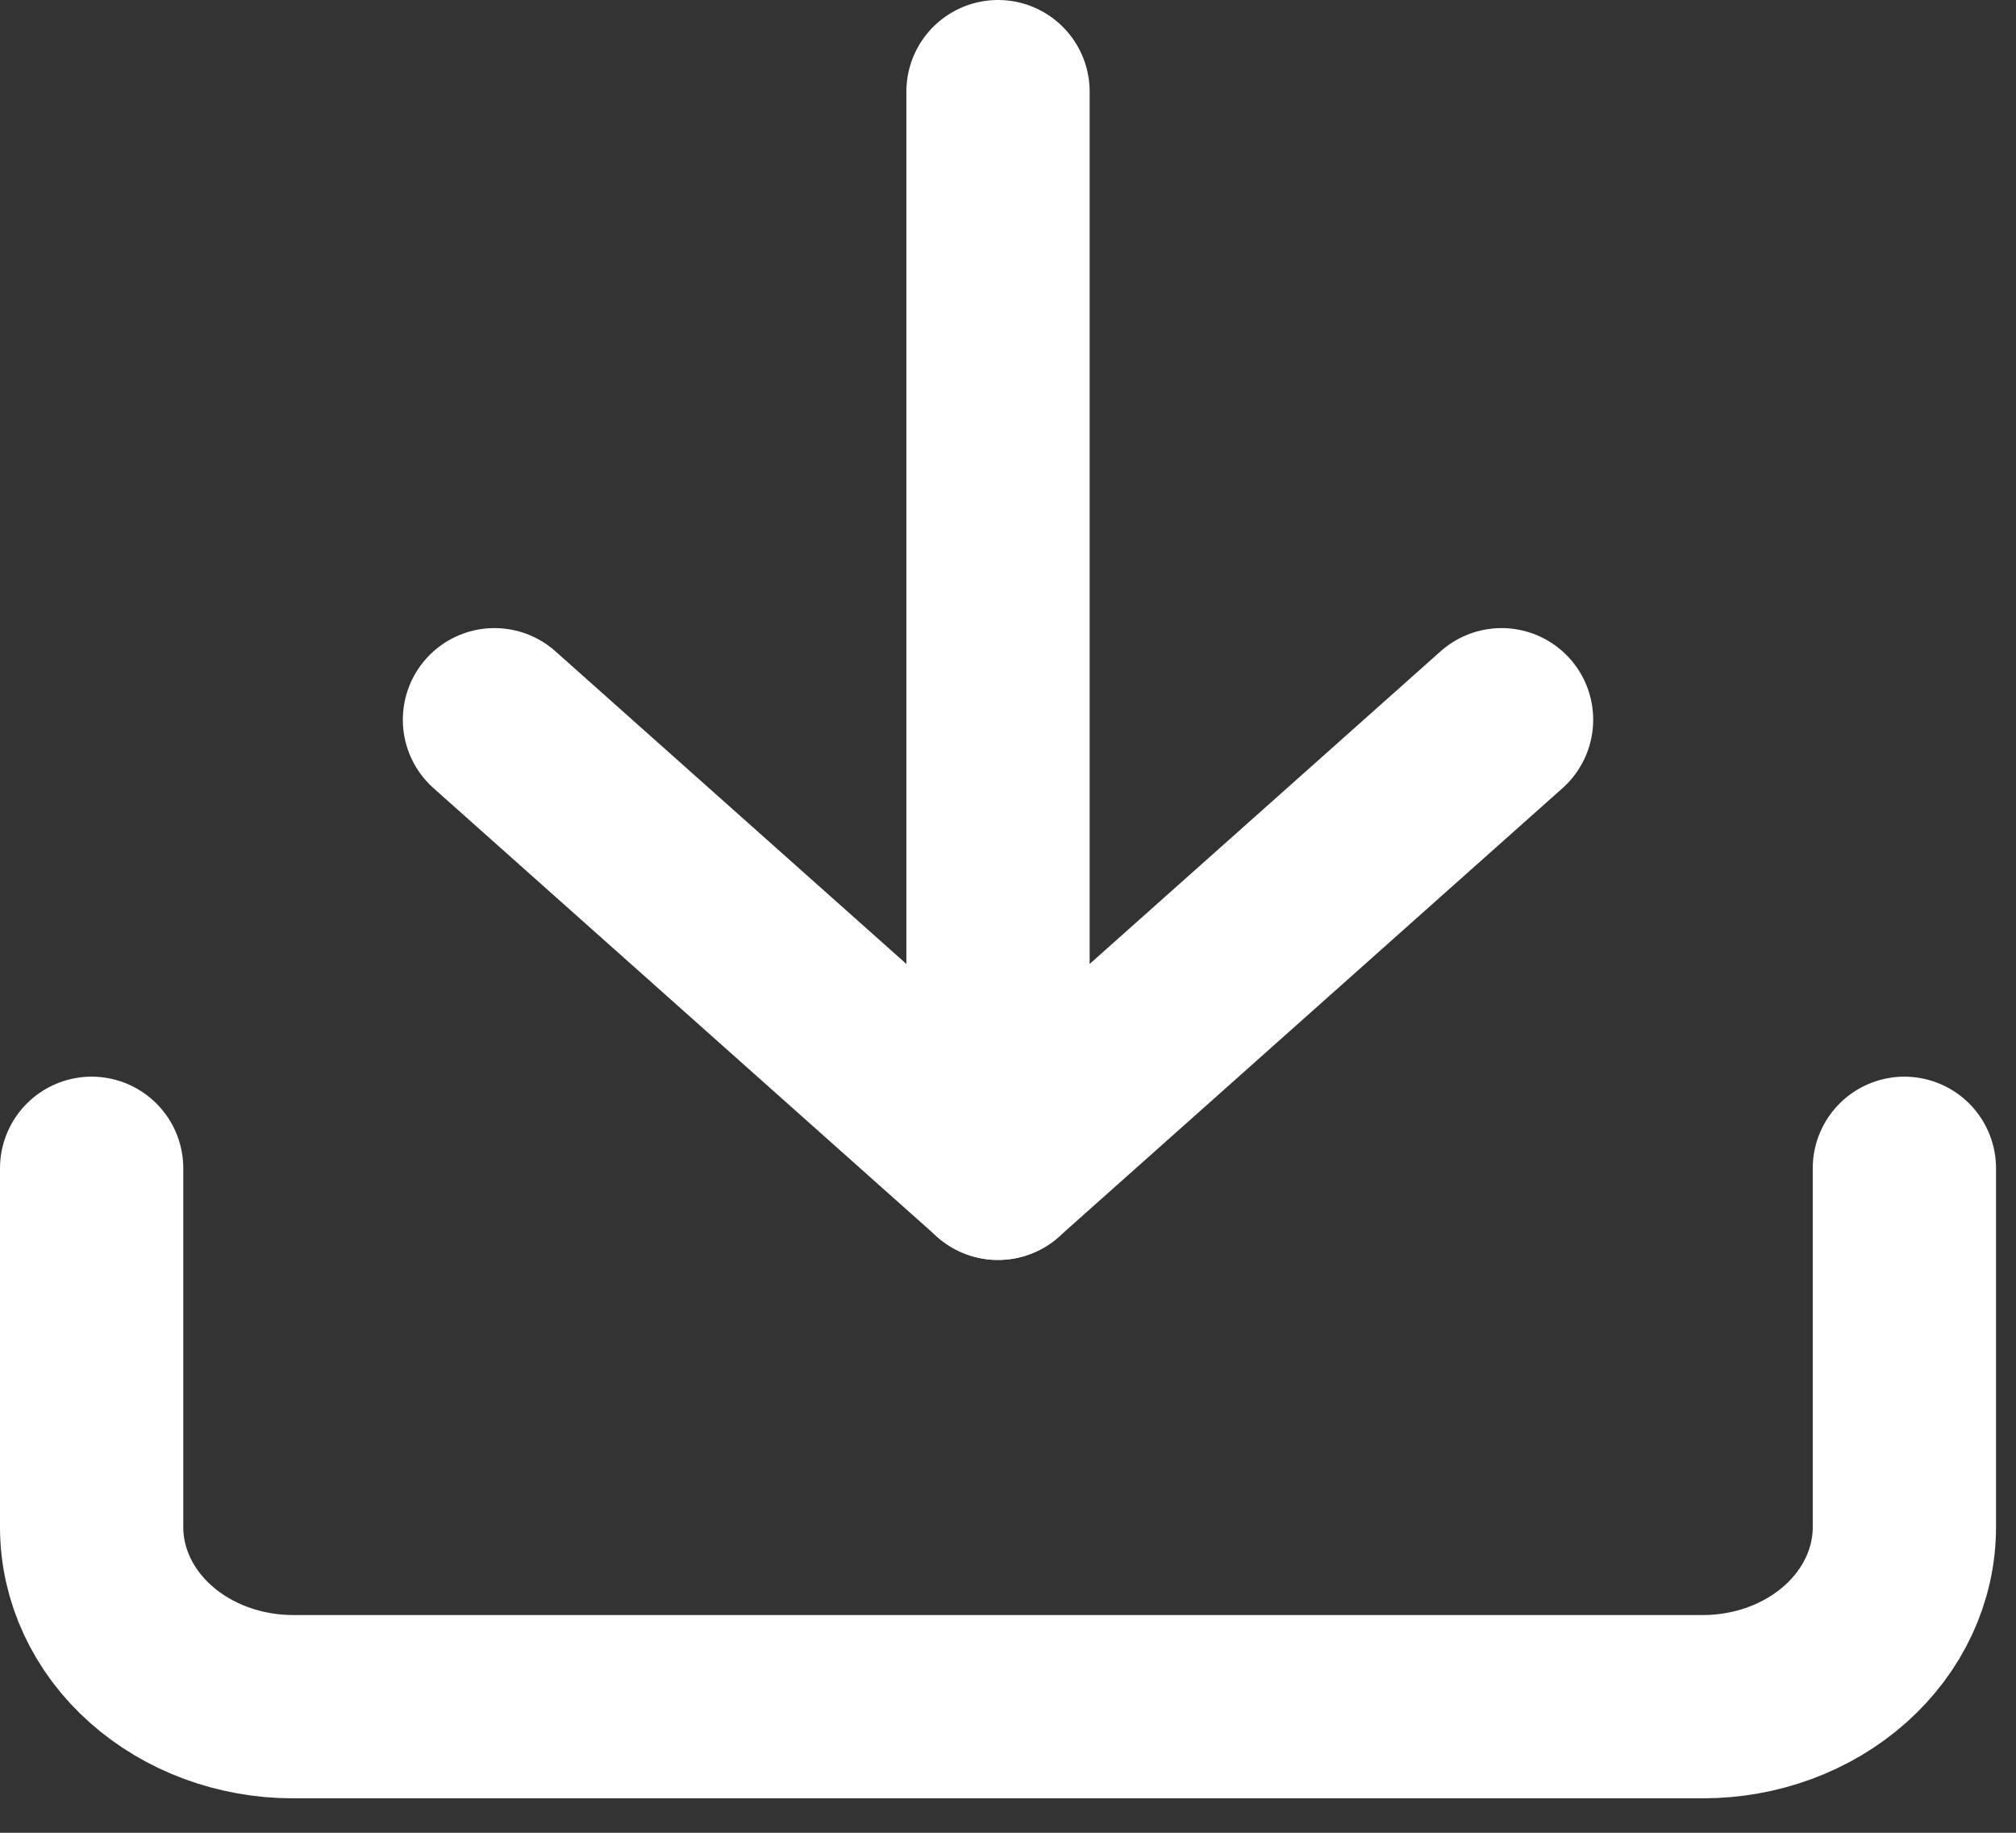
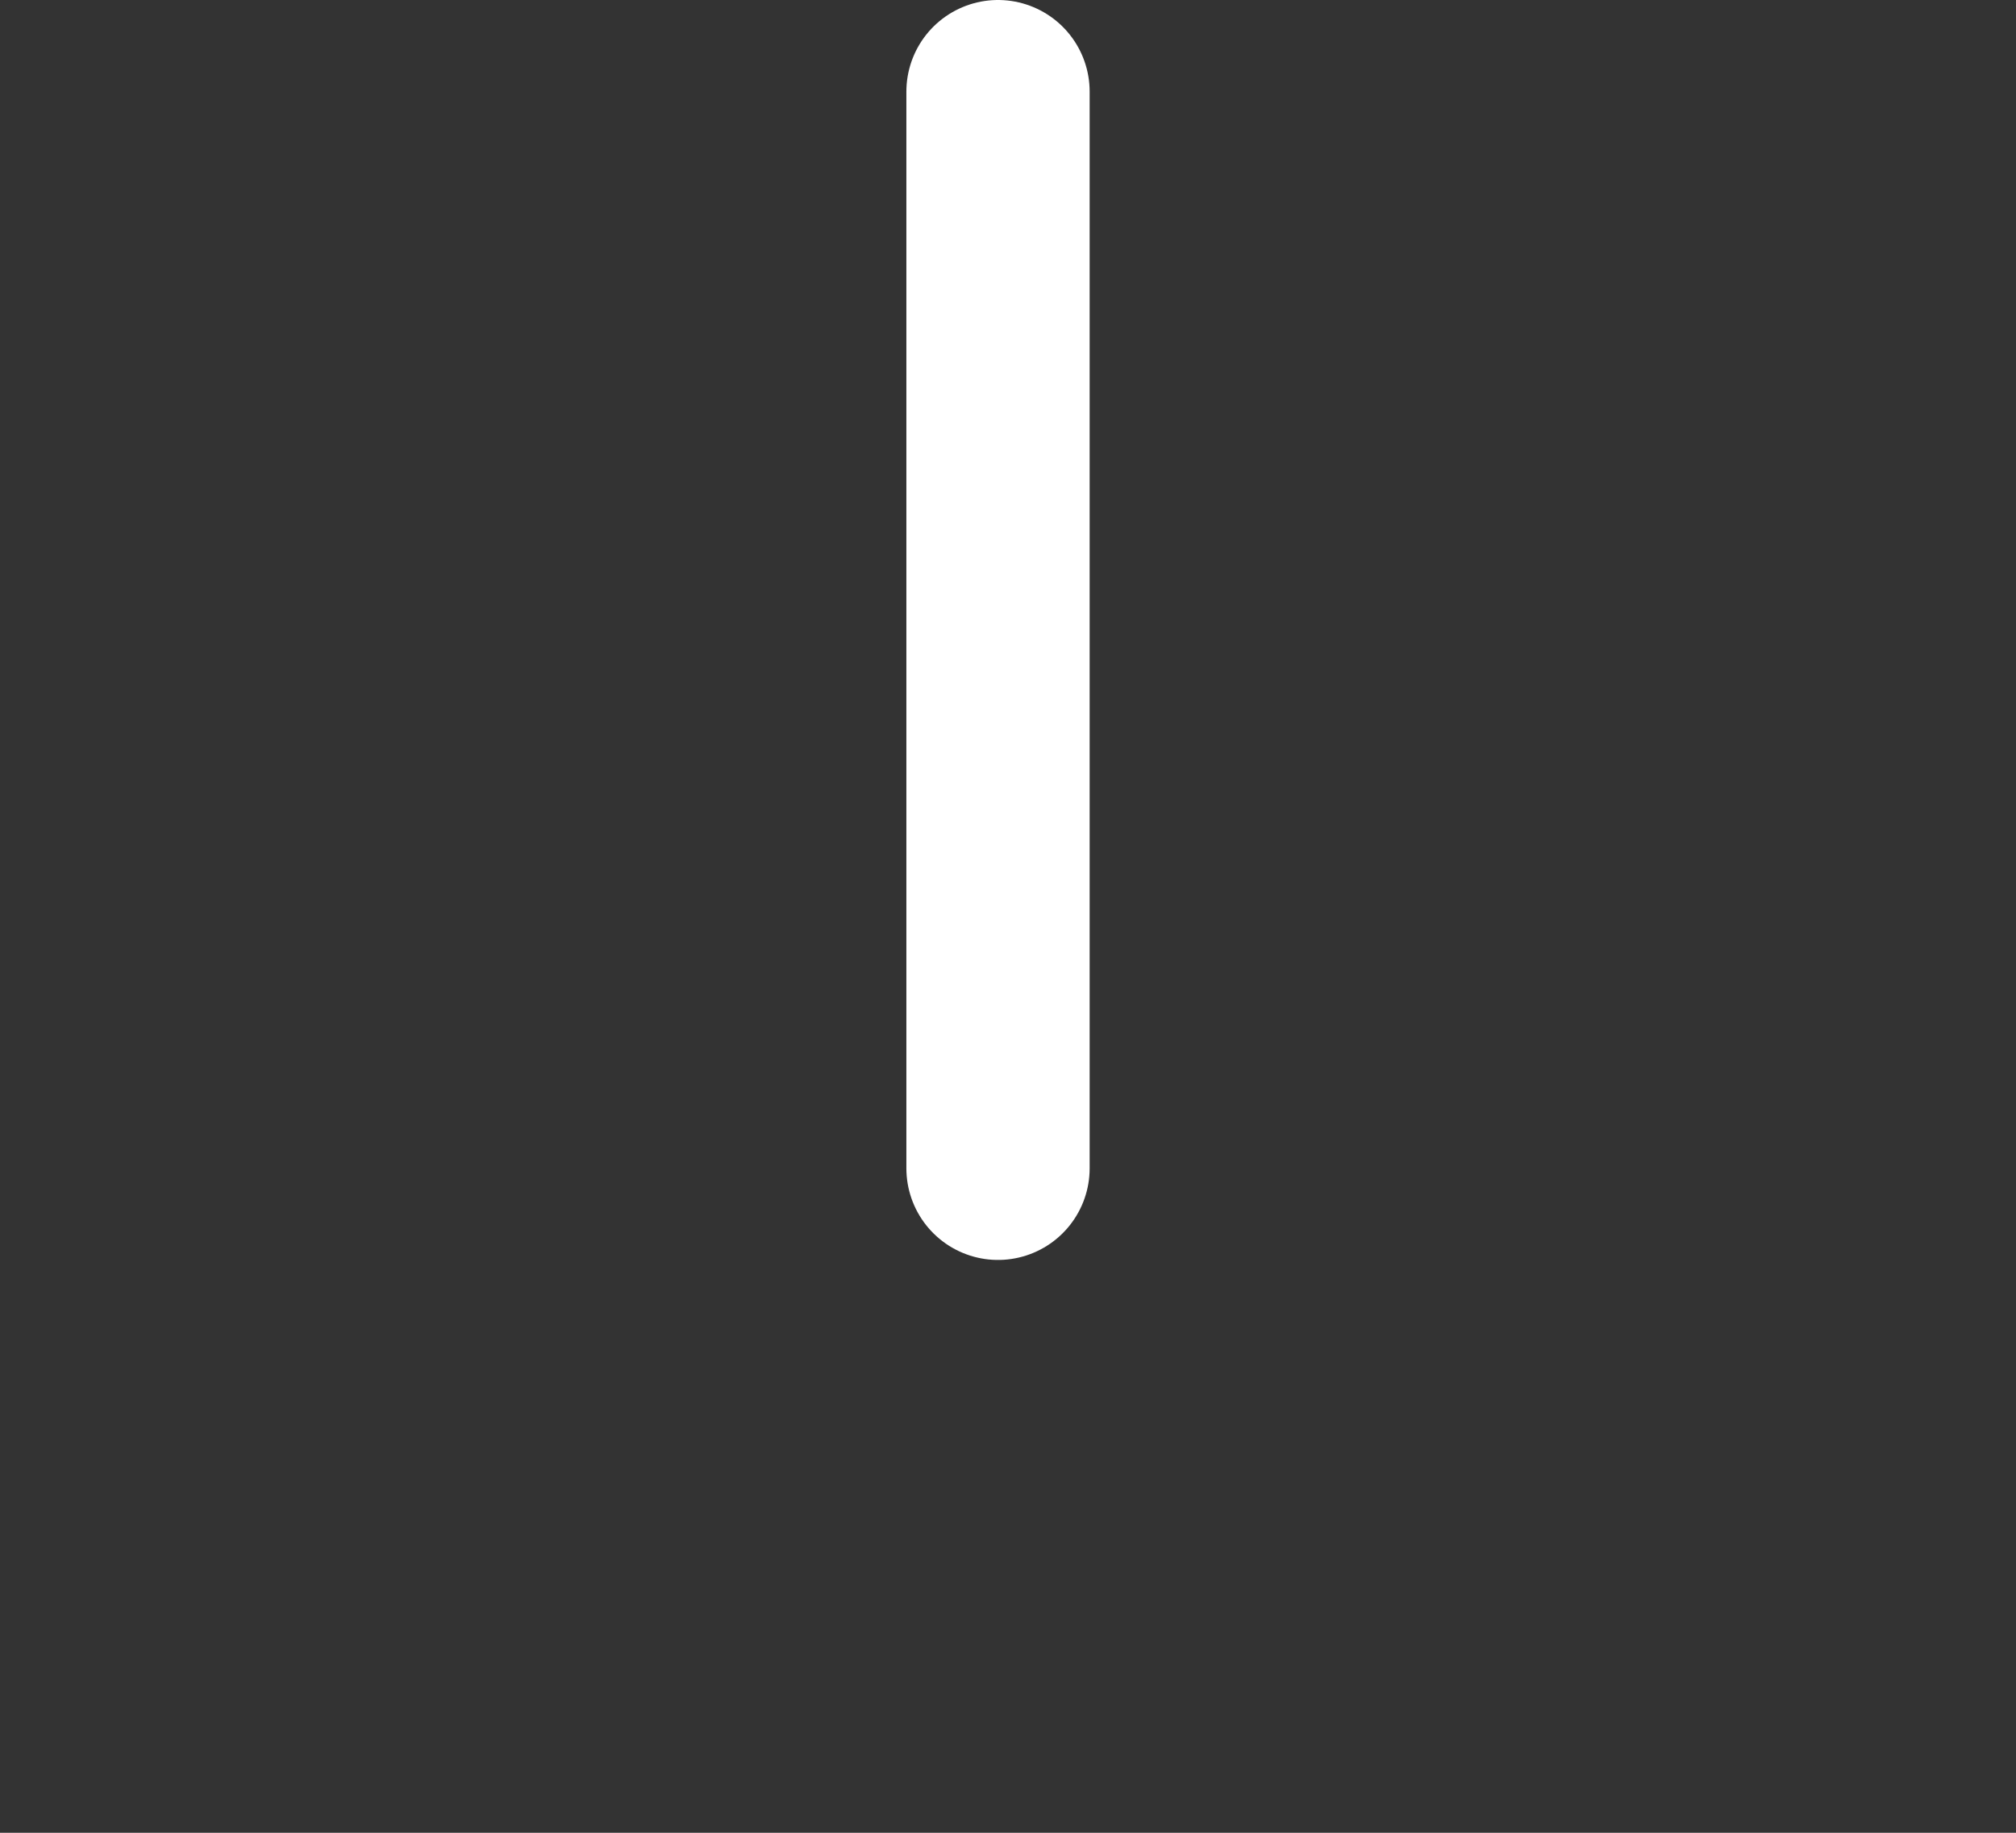
<svg xmlns="http://www.w3.org/2000/svg" width="22" height="20" viewBox="0 0 22 20" fill="none">
  <rect x="0" y="0" width="22" height="20" fill="#333333" stroke="none" />
-   <path d="M20.782 12.749V16.665C20.782 17.185 20.55 17.683 20.138 18.05C19.726 18.417 19.167 18.624 18.584 18.624H3.198C2.615 18.624 2.056 18.417 1.644 18.05C1.232 17.683 1 17.185 1 16.665V12.749" stroke="white" stroke-width="2" stroke-linecap="round" stroke-linejoin="round" />
-   <path d="M5.396 7.854L10.891 12.749L16.386 7.854" stroke="white" stroke-width="2" stroke-linecap="round" stroke-linejoin="round" />
  <path d="M10.891 12.749V1" stroke="white" stroke-width="2" stroke-linecap="round" stroke-linejoin="round" />
</svg>